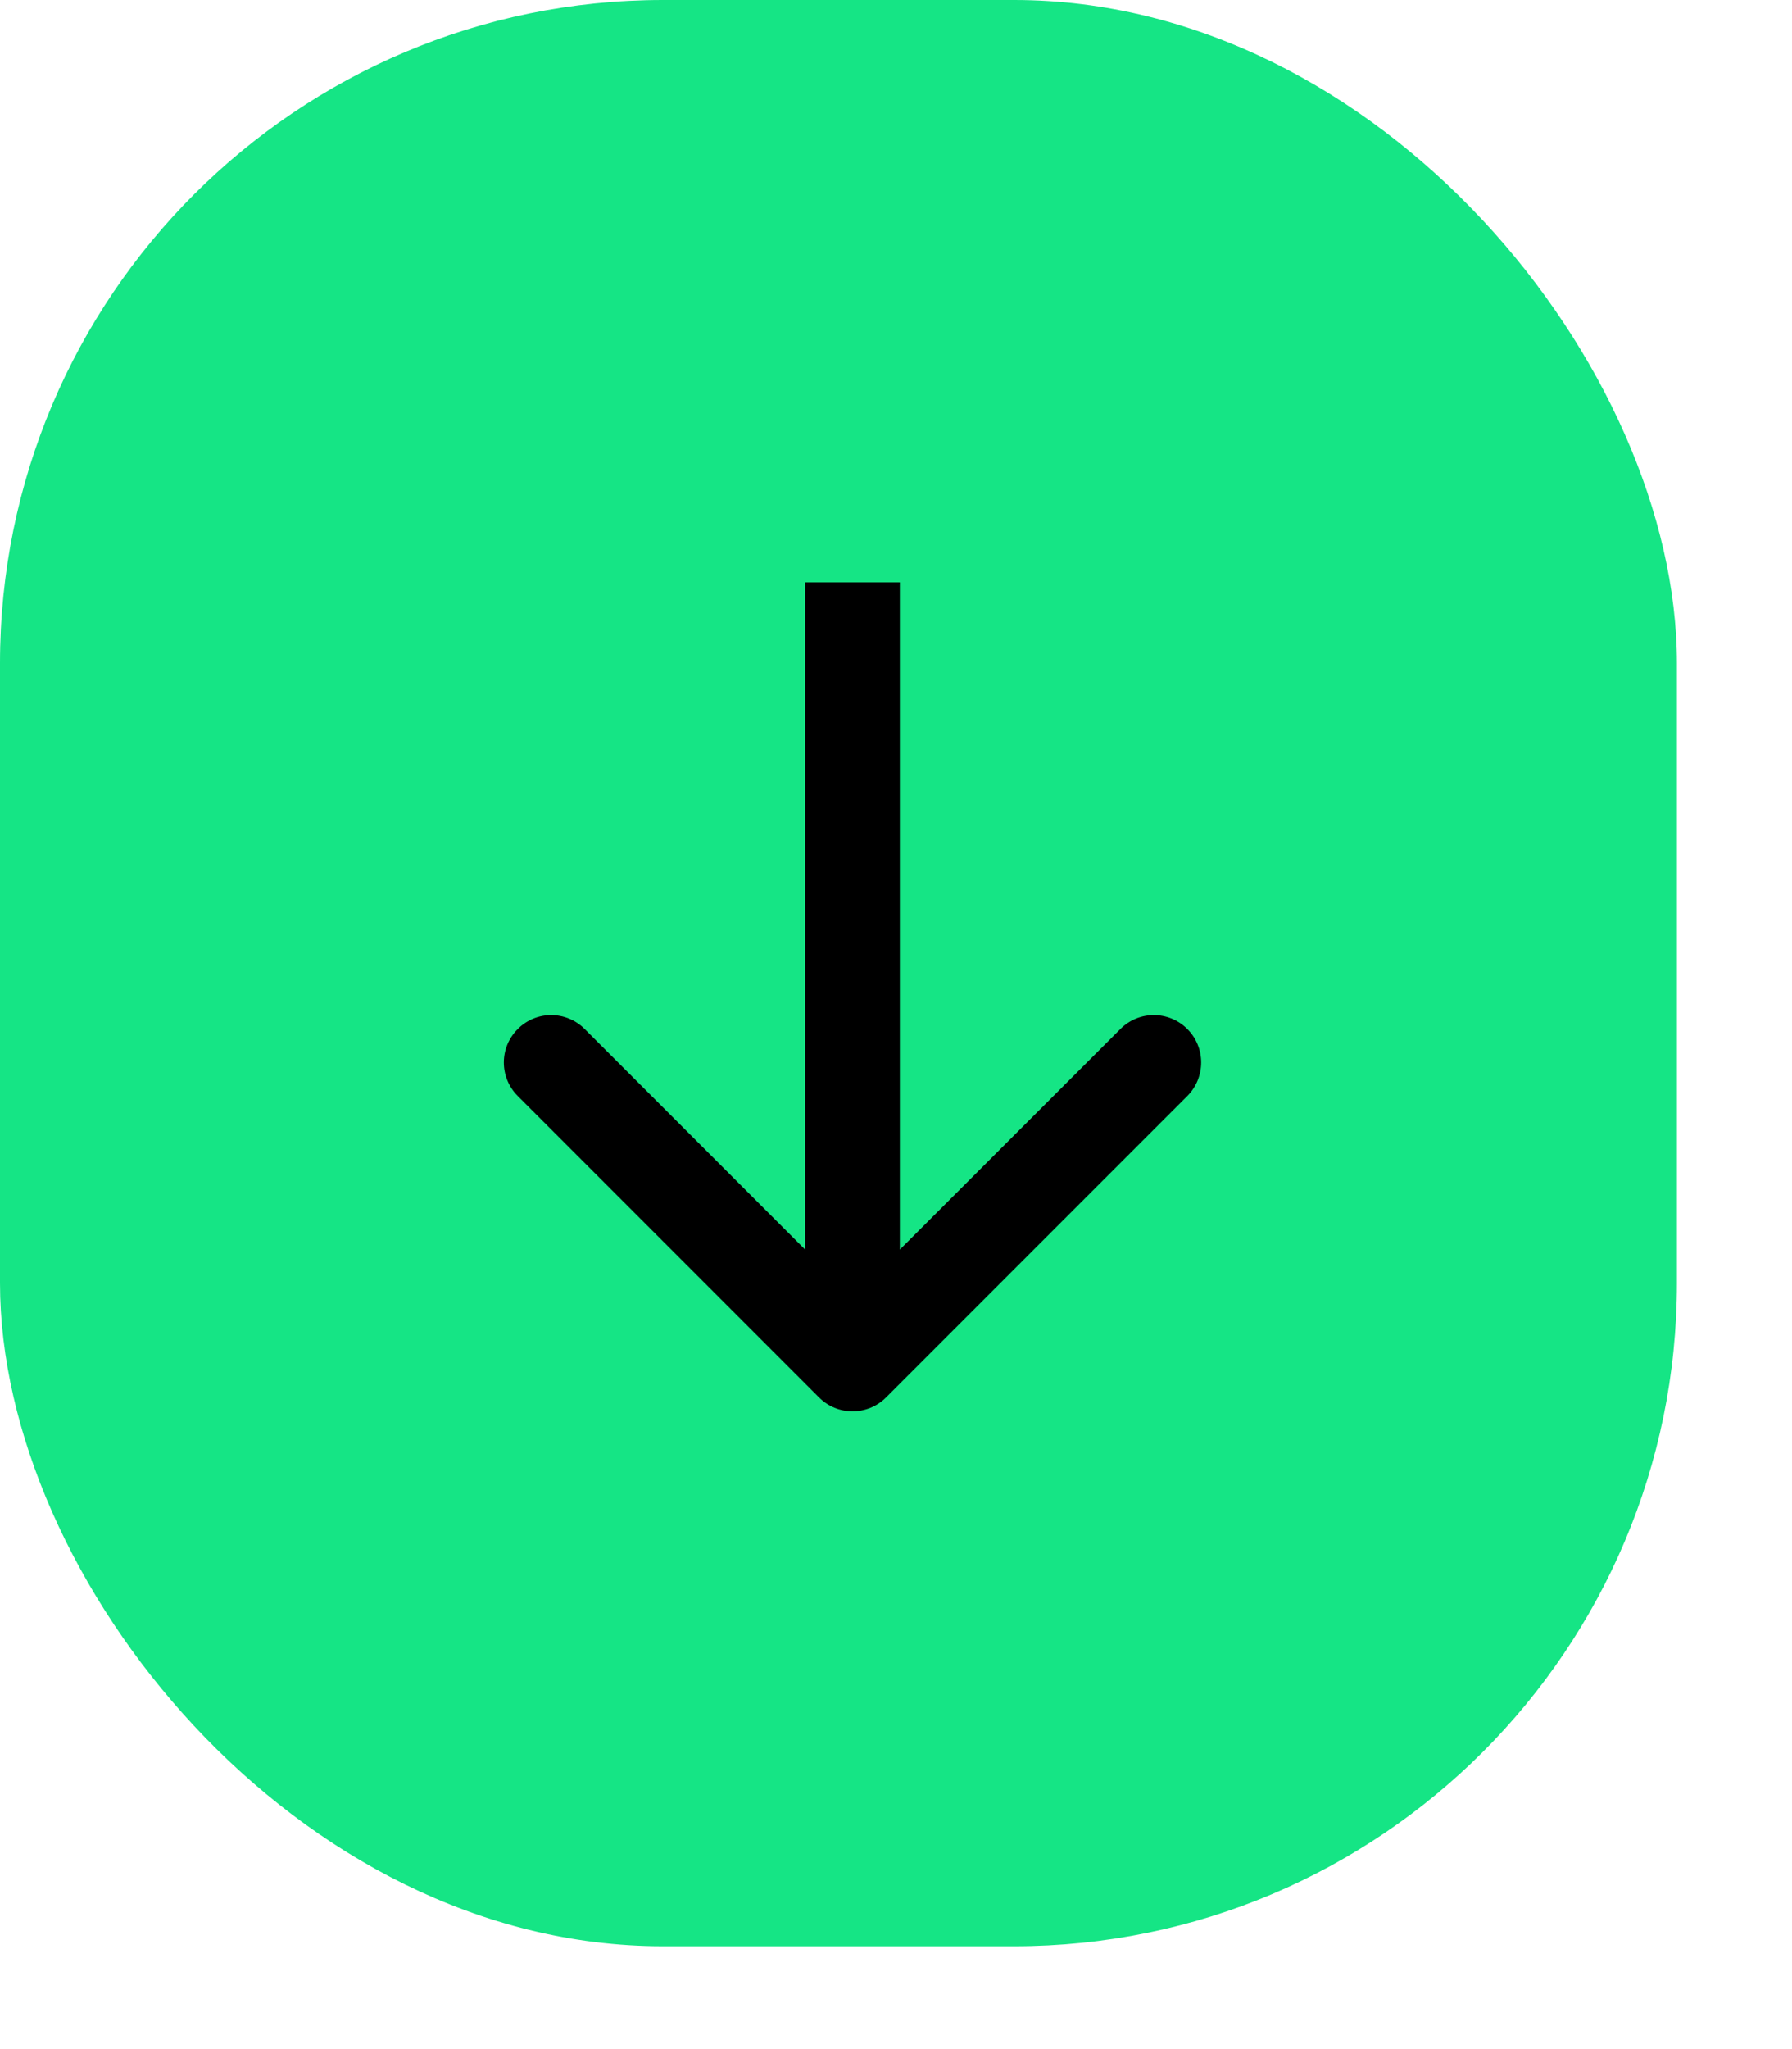
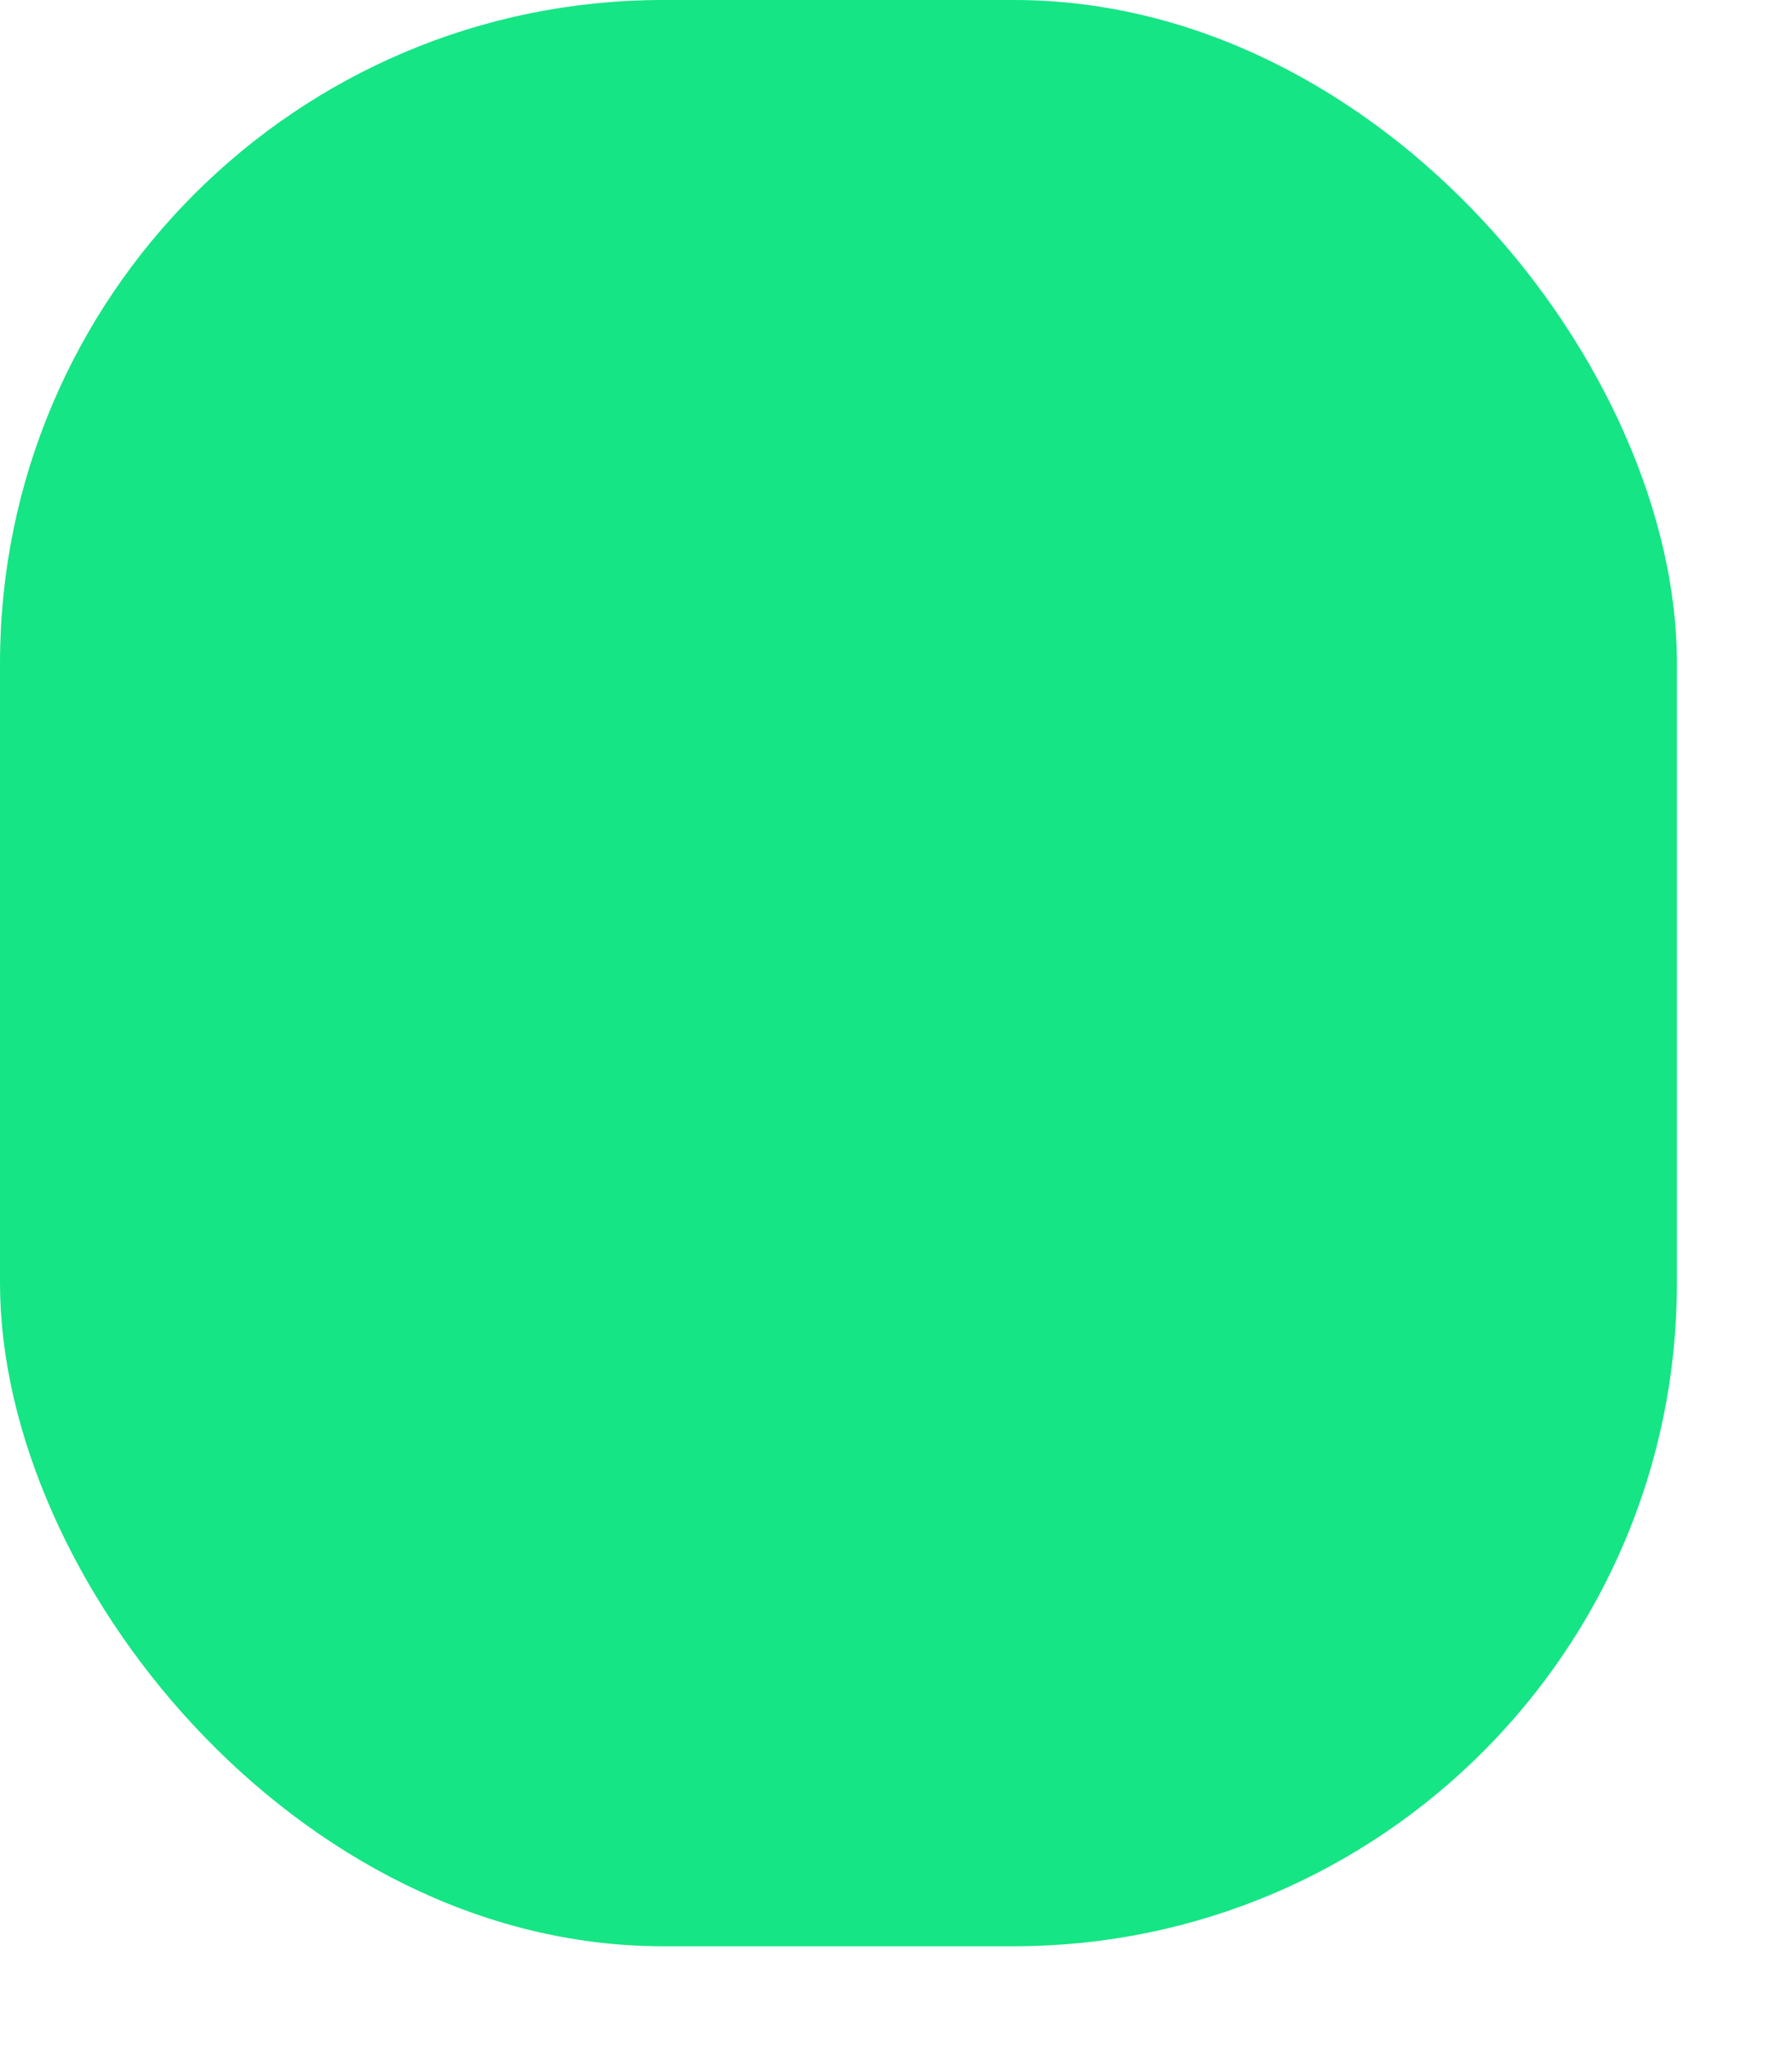
<svg xmlns="http://www.w3.org/2000/svg" width="14" height="16" viewBox="0 0 14 16" fill="none">
  <g data-figma-bg-blur-radius="9.0996">
    <rect width="13.101" height="15.197" rx="5.179" fill="#15E585" />
-     <path d="M6.399 10.912C6.543 11.056 6.777 11.056 6.922 10.912L9.276 8.558C9.42 8.413 9.42 8.179 9.276 8.035C9.131 7.89 8.897 7.89 8.753 8.035L6.66 10.127L4.568 8.035C4.423 7.89 4.189 7.89 4.045 8.035C3.9 8.179 3.9 8.413 4.045 8.558L6.399 10.912ZM6.66 4.547L6.29 4.547L6.29 10.65L6.66 10.65L7.03 10.65L7.03 4.547L6.66 4.547Z" fill="black" />
  </g>
  <defs>
    <clipPath id="bgblur_0_596_4170_clip_path" transform="translate(9.1 9.1)">
      <rect width="13.101" height="15.197" rx="5.179" />
    </clipPath>
  </defs>
</svg>